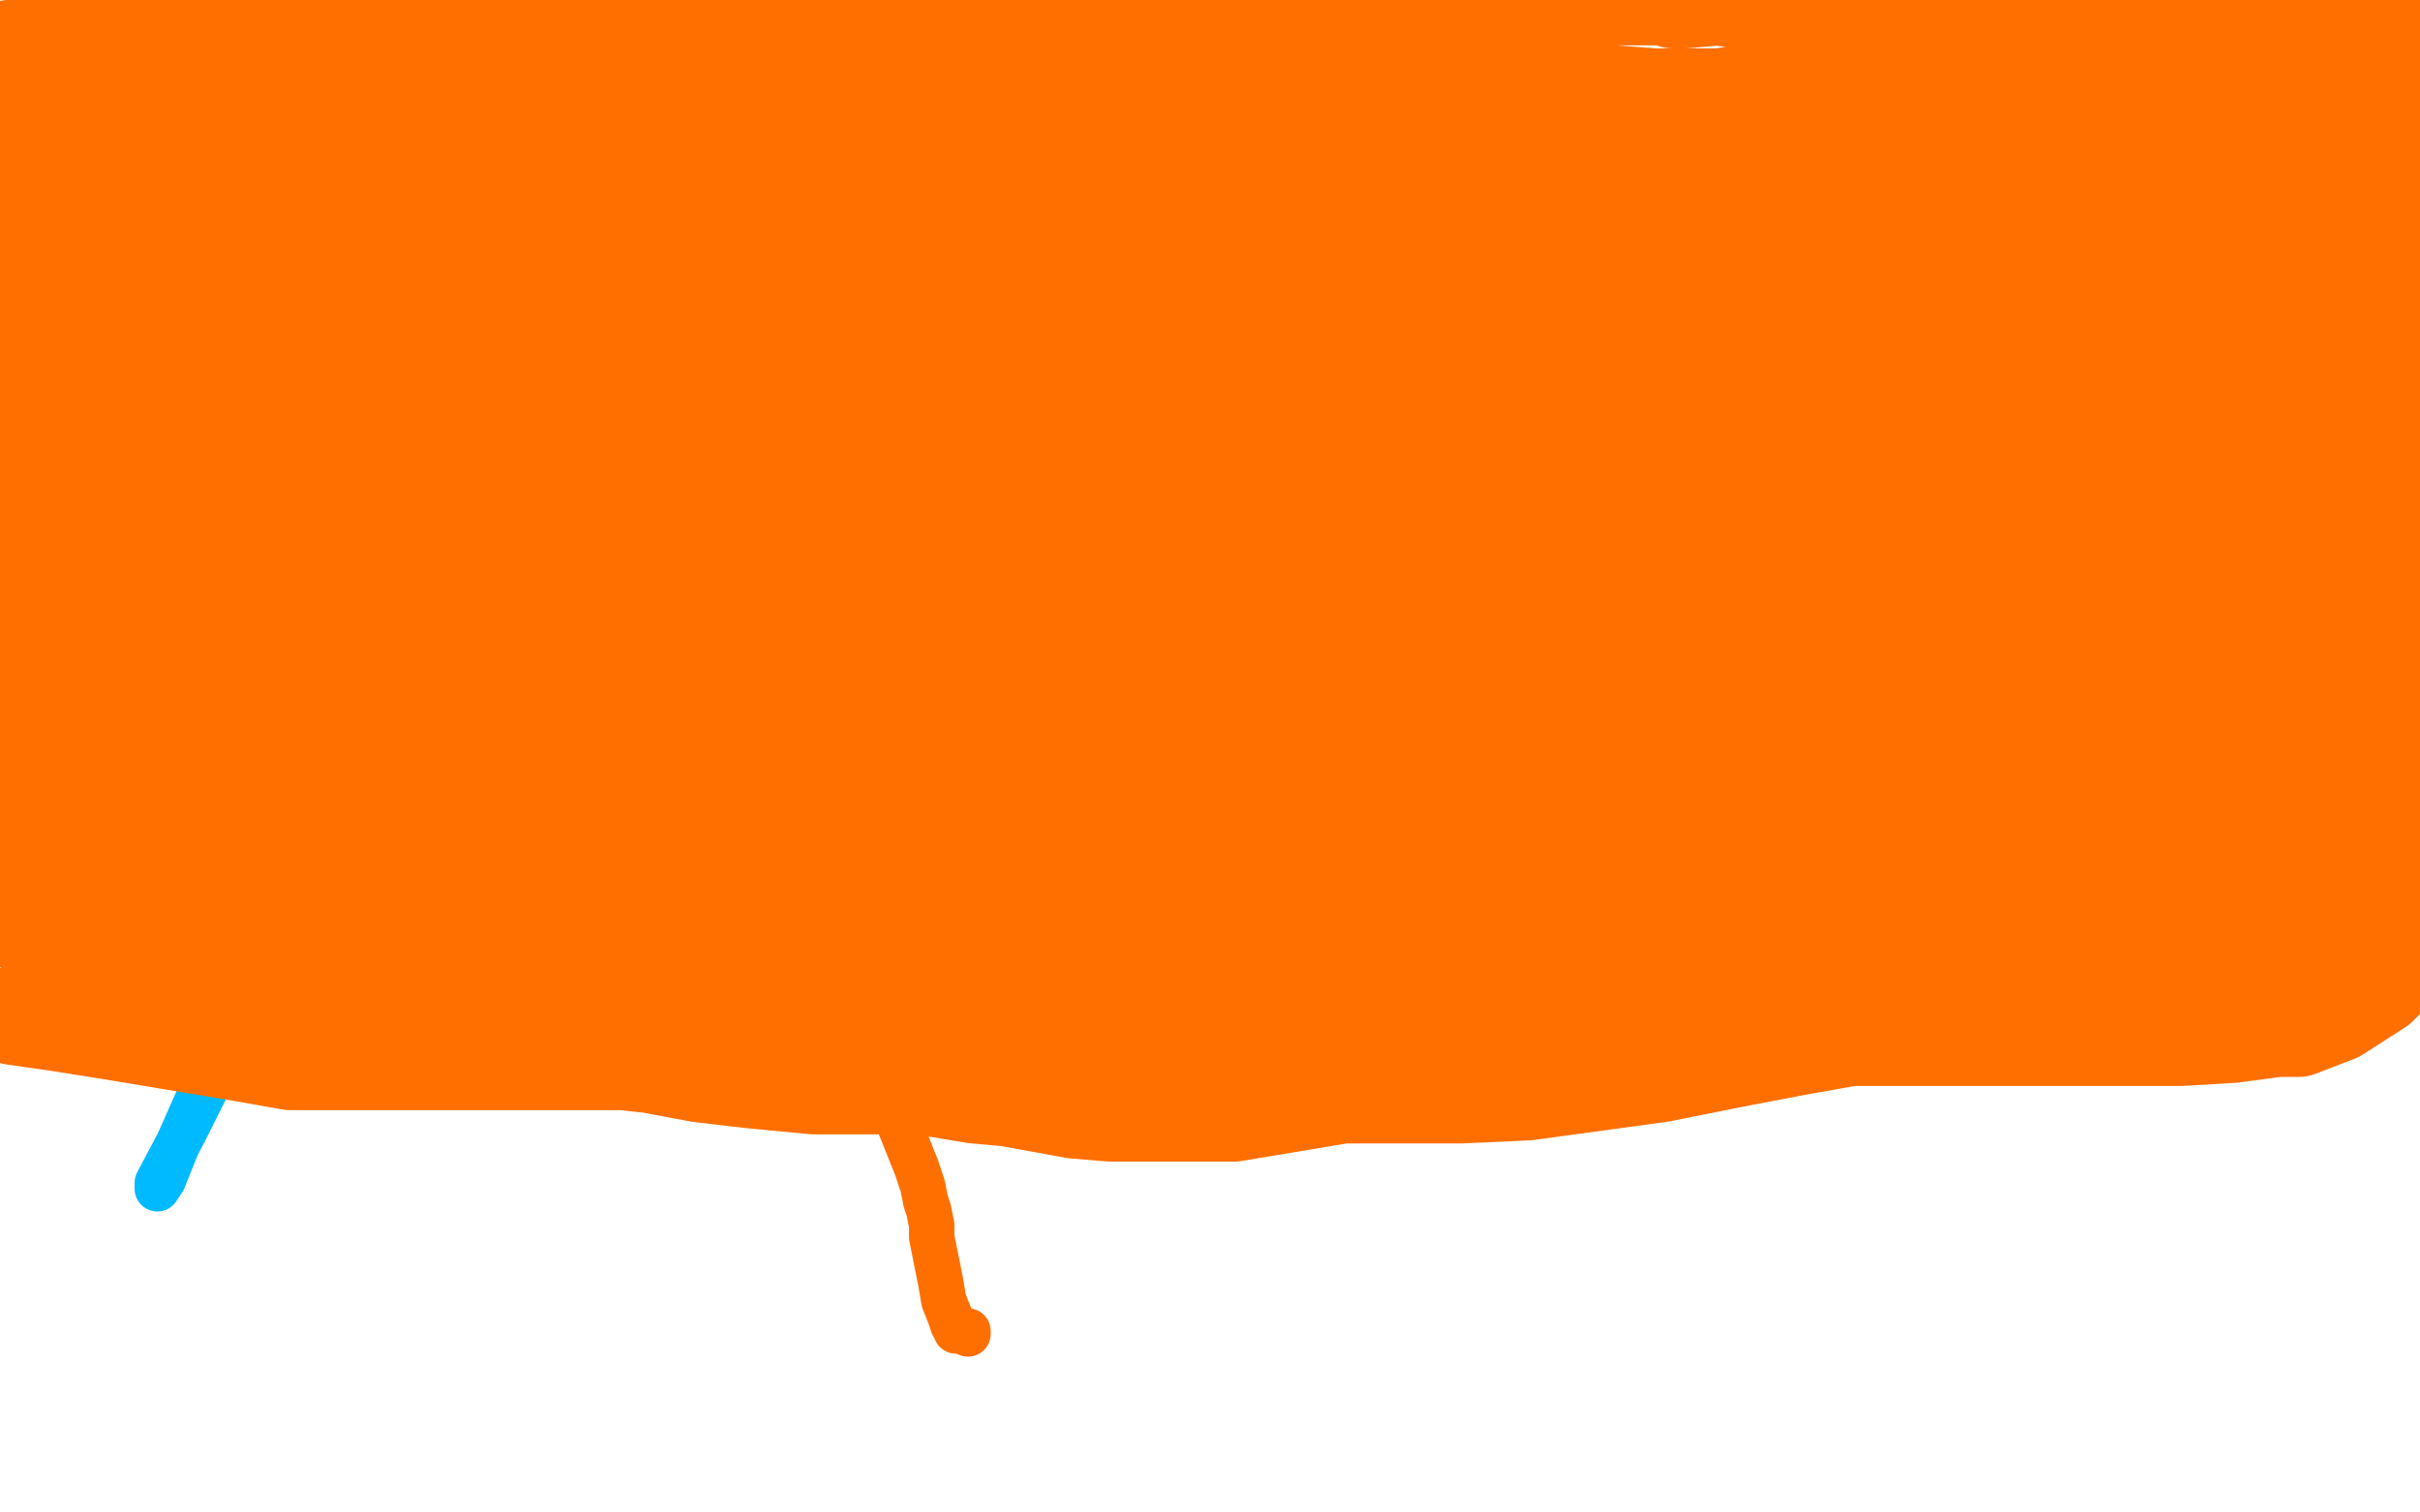
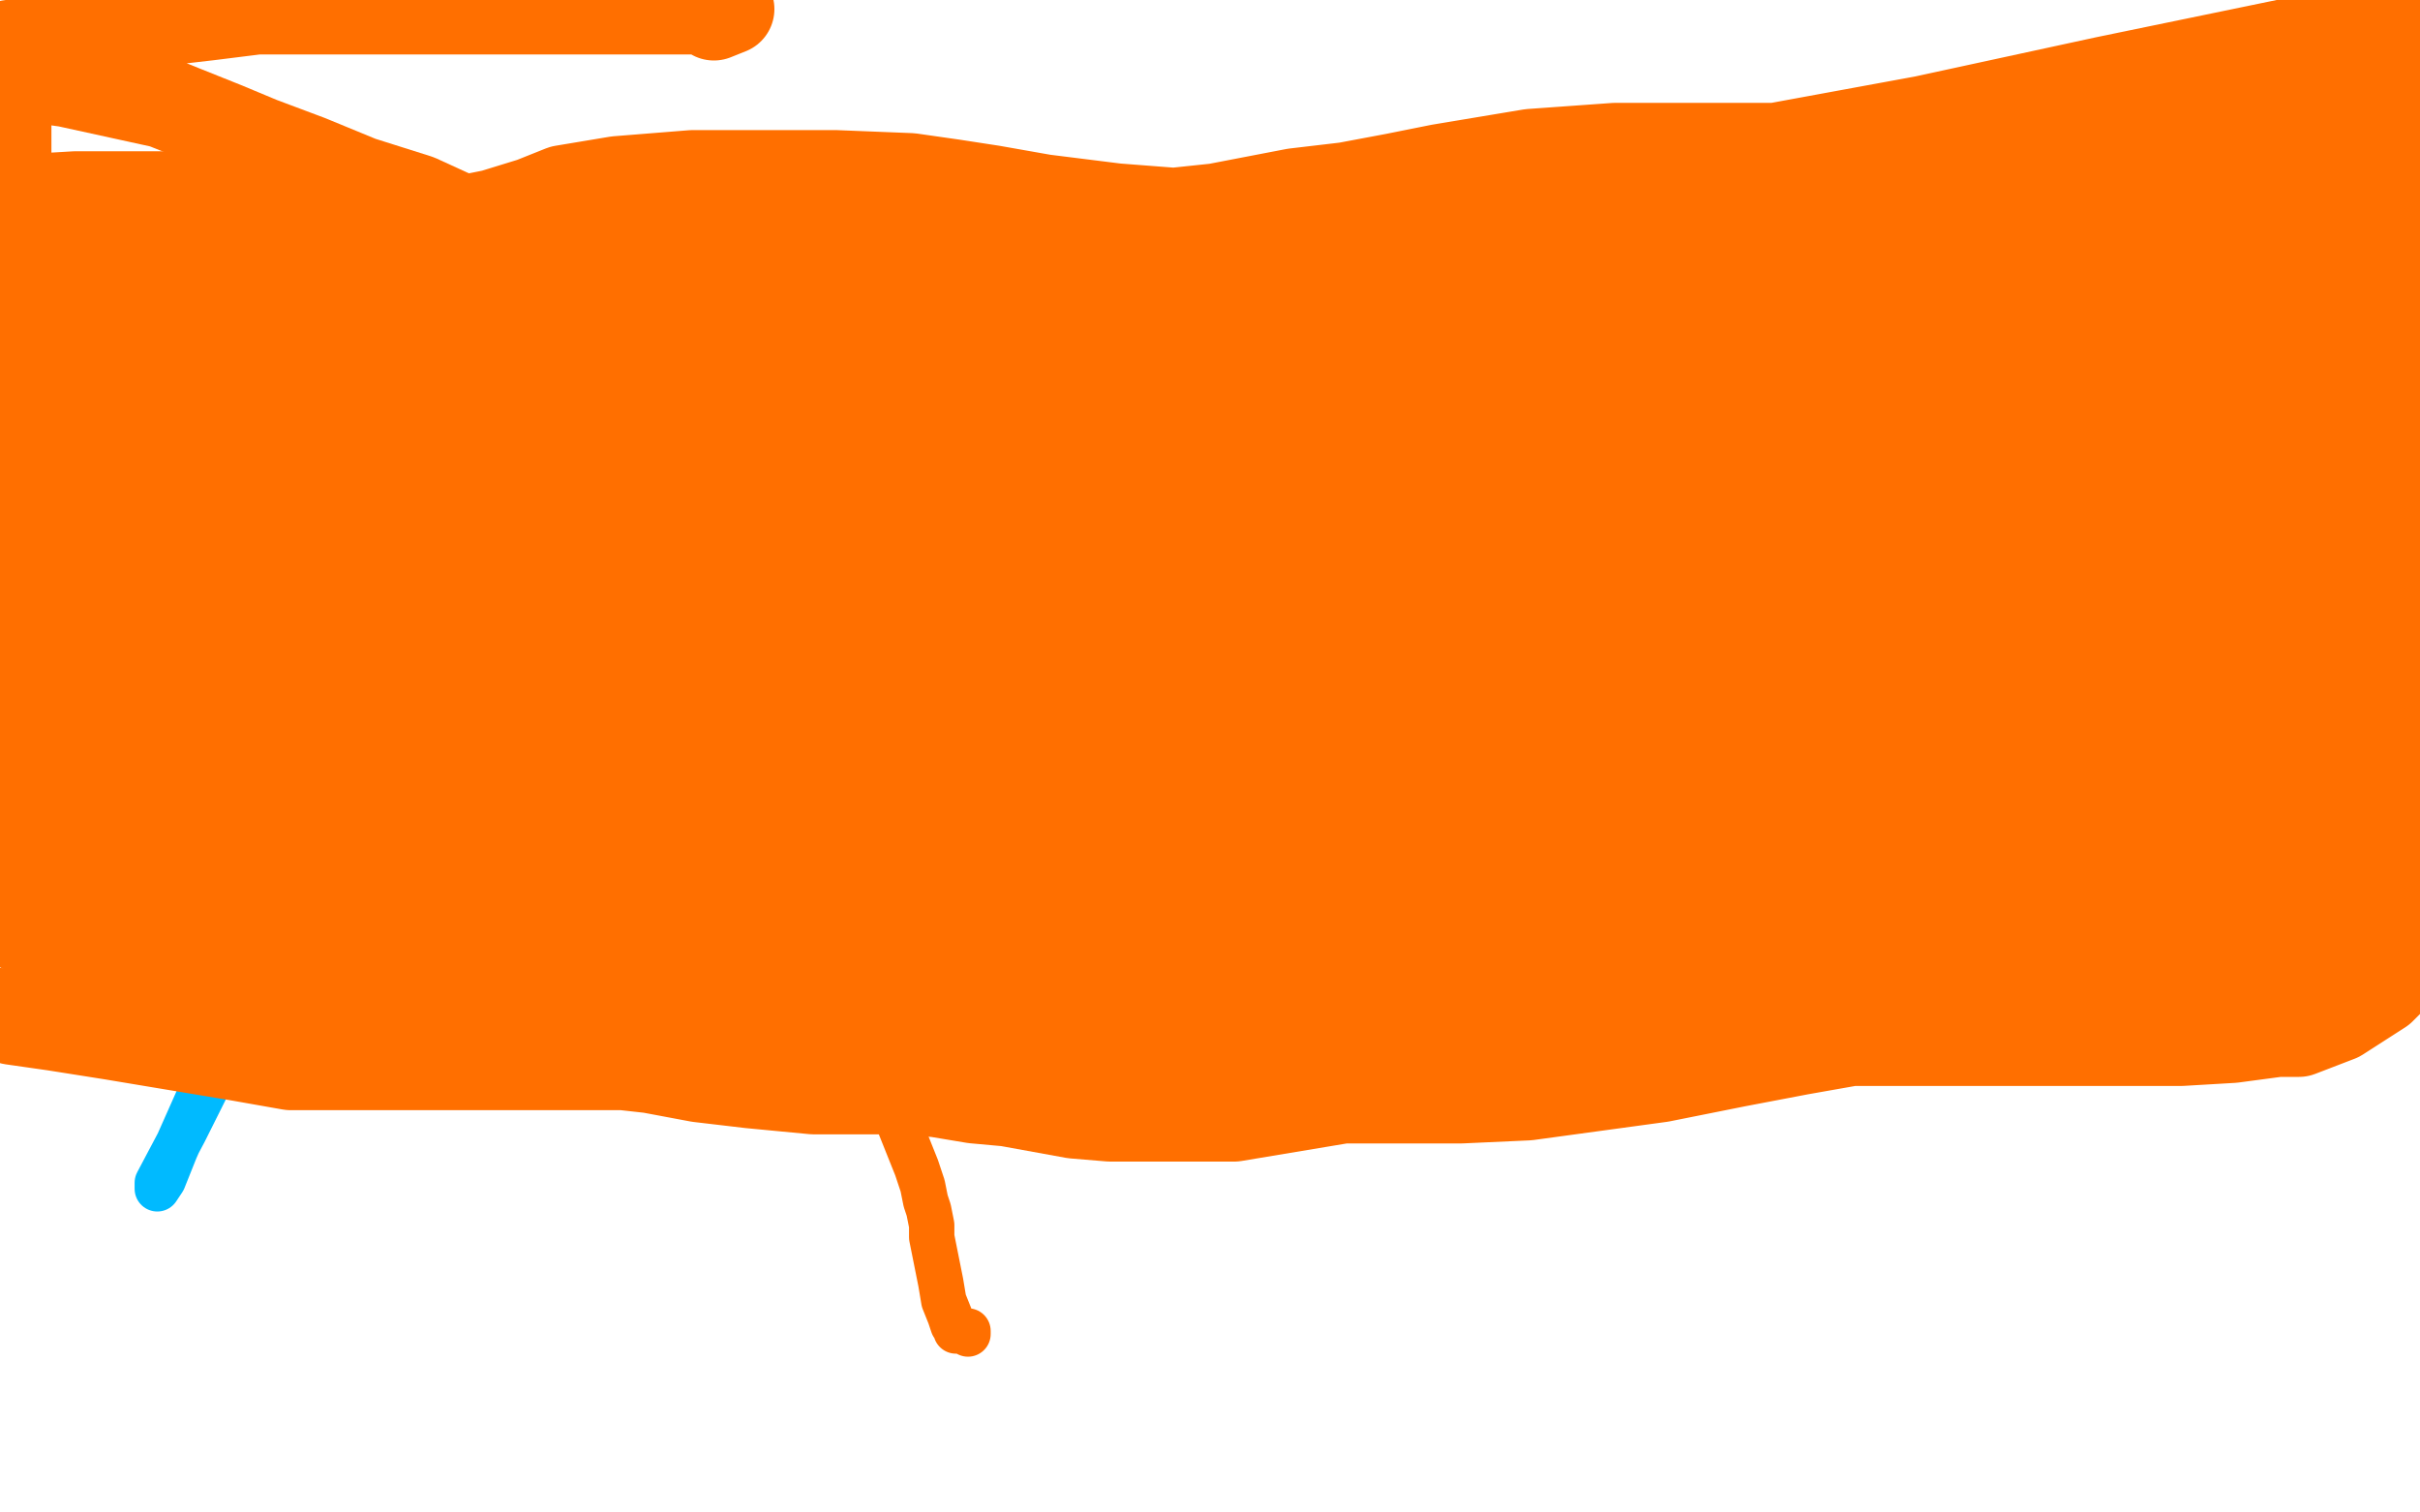
<svg xmlns="http://www.w3.org/2000/svg" width="800" height="500" version="1.1" style="stroke-antialiasing: false">
  <desc>This SVG has been created on https://colorillo.com/</desc>
  <rect x="0" y="0" width="800" height="500" style="fill: rgb(255,255,255); stroke-width:0" />
  <polyline points="435,245 434,244 434,244 429,244 429,244 420,244 420,244 411,244 411,244 402,244 393,244 388,244 382,244 377,244 374,244 370,245 365,246 361,248 356,251 349,254 342,257 336,260 330,262 325,263 315,265 309,265 305,266 303,267 303,268 302,270 302,273 302,280 302,284 302,286 302,289 302,295 301,298 300,301 298,305 296,310 293,314 290,323 290,337 290,347 293,360 297,371 303,386 305,392 306,397 307,400 308,405 308,409 309,414 311,424 312,430 314,435 315,438 316,439 316,440 317,440 320,440 320,441" style="fill: none; stroke: #ff6f00; stroke-width: 15; stroke-linejoin: round; stroke-linecap: round; stroke-antialiasing: false; stroke-antialias: 0; opacity: 1.0" />
  <polyline points="597,124 598,124 598,124 598,130 598,130 598,153 598,153 598,177 598,177 598,196 598,196 601,214 601,214 603,240 606,256 608,261 608,263 609,259" style="fill: none; stroke: #ff6f00; stroke-width: 15; stroke-linejoin: round; stroke-linecap: round; stroke-antialiasing: false; stroke-antialias: 0; opacity: 1.0" />
  <polyline points="663,161 658,163 658,163 656,163 656,163 642,163 642,163 612,163 612,163 538,163 495,163 463,163 427,163 392,163 364,163 343,164 321,165 295,167 274,171 259,174 248,175 232,178 220,182 215,185 211,187 210,188" style="fill: none; stroke: #ff6f00; stroke-width: 15; stroke-linejoin: round; stroke-linecap: round; stroke-antialiasing: false; stroke-antialias: 0; opacity: 1.0" />
  <polyline points="558,161 557,161 557,161 555,161 555,161 548,162 548,162 505,164 505,164 455,164 455,164 408,161 324,161 279,161 247,161 232,165 226,169 221,171 219,173 220,173 225,173" style="fill: none; stroke: #ff6f00; stroke-width: 15; stroke-linejoin: round; stroke-linecap: round; stroke-antialiasing: false; stroke-antialias: 0; opacity: 1.0" />
  <polyline points="127,213 126,218 126,218 121,234 121,234 107,266 107,266 93,298 93,298 82,328 82,328 70,353 70,353 58,380 54,390 52,393 52,391 61,374 77,342 94,312 116,280 130,267 134,267 135,267 139,281 140,309 132,345 121,358 115,358 109,358 104,352 100,345 99,333 100,323 109,315 125,306 163,296 171,295" style="fill: none; stroke: #00baff; stroke-width: 15; stroke-linejoin: round; stroke-linecap: round; stroke-antialiasing: false; stroke-antialias: 0; opacity: 1.0" />
  <polyline points="227,105 224,103 224,103 214,99 214,99 207,96 207,96 194,90 194,90 185,87 185,87 174,83 174,83 162,77 162,77 138,66 119,60 102,53 86,47 74,42 64,38 54,34 22,27 7,25 3,15 16,13 29,11 43,8 69,5 85,3 241,3 236,5" style="fill: none; stroke: #ff6f00; stroke-width: 30; stroke-linejoin: round; stroke-linecap: round; stroke-antialiasing: false; stroke-antialias: 0; opacity: 1.0" />
-   <circle cx="57.5" cy="6.5" r="15" style="fill: #ff6f00; stroke-antialiasing: false; stroke-antialias: 0; opacity: 1.0" />
-   <polyline points="27,7 28,7 28,7 33,8 33,8 45,8 61,8 84,8 107,8 131,8 155,8 178,8 217,6 246,5 274,5 314,5 342,5 366,5 386,1 455,0 477,0 498,0 519,0 547,0 553,0 553,1 557,1 568,0 594,4 597,8 600,8 616,10 637,10 652,10 665,9 686,9 696,8 703,7 712,6 720,4 729,2 741,1 755,0 764,0 771,0 779,2 785,3 793,4 799,5 787,16 773,18 761,20 752,22 744,24 727,27 708,29 686,34 663,37 643,41 606,41 584,41 567,41 554,41 544,41 534,41 512,41 499,41 488,41 480,40 470,39 459,38 450,37 435,35 422,35 407,35 393,35 378,35 356,35 344,35 336,35 329,35 324,35 321,35 322,35 327,35 334,35 370,35 396,35 427,34 450,34 471,34 490,34 527,38 533,40 562,43 575,43 583,43 591,43 596,41 600,39 603,38 609,38 615,37 623,37 632,37 642,37 649,36 652,35 653,32 653,31 652,31 648,30 638,30 625,30 615,29 605,29 596,29 583,29 568,31 547,31 521,29 502,26 486,23 473,22 460,22 446,22 414,22 395,22 382,22 361,22 346,22 334,22 321,22 312,23 304,23 293,23 282,23 273,23 262,23 242,23 228,23 217,23 207,23 198,23 180,22 164,19 149,17 134,15 121,15 106,15 89,15 76,15 62,15 53,15 46,15 37,15 29,15 23,15 19,16 16,17 15,17 18,19 23,21 47,30 64,34 77,37 88,39 98,40 106,42 115,43 127,43 151,41 171,38 195,37 218,37 233,37 247,37 256,37 264,37 276,36 286,35 298,35 318,35 338,36 361,36 376,36 396,36 412,36 424,36 436,36 450,39 464,42 481,45 500,48 527,52 547,52 554,52 568,51 575,51 584,51 594,51 603,51 615,51 621,51 625,51 624,51 617,51 570,59 531,66 478,70 313,58 263,53 222,49 190,48 171,48 150,48 132,45 110,42 99,40 90,40 78,40 68,40 61,42 53,43 43,47 36,50 29,52 21,53 16,54 15,54 16,55 24,55 32,55 42,55 46,55 47,54 40,48 37,48 21,45 18,45 17,45 22,45 45,45 85,45 190,47 263,50 325,52 372,52 409,52 442,52 483,51 512,48 539,48 566,48 622,48 629,48 664,48 673,45 679,44 681,44 685,44 690,44 698,45 705,46 714,48 722,49 736,52 740,53 754,54 762,55 768,55 772,55 774,55" style="fill: none; stroke: #ff6f00; stroke-width: 30; stroke-linejoin: round; stroke-linecap: round; stroke-antialiasing: false; stroke-antialias: 0; opacity: 1.0" />
  <polyline points="79,67 78,67 78,67 74,66 74,66 68,65 68,65 44,65 44,65 25,65 25,65 8,66 8,66 0,57 1,55 1,53 2,51 2,48 2,46 2,44 2,42 2,40 2,39 2,38 1,36 1,41 1,49 2,57 3,63 5,68 6,74 11,79 13,80 14,80 17,80 25,77 35,74 56,71 70,69 83,69 96,69 106,68 112,68 115,68 118,68 122,68 129,70 139,72 150,74 168,77 179,78 187,80 198,80 208,80 220,80 239,80 251,80 263,80 276,81 288,83 297,85 308,87 311,87 313,87 313,88 301,90 282,92 257,97 237,100 222,102 212,102 204,102 195,102 187,102 185,101 184,101 181,104 180,107" style="fill: none; stroke: #ff6f00; stroke-width: 30; stroke-linejoin: round; stroke-linecap: round; stroke-antialiasing: false; stroke-antialias: 0; opacity: 1.0" />
  <polyline points="517,181 516,181 514,181 505,181 487,181 417,181 402,181 330,181 298,181 274,181 252,181 233,181 217,181 187,181 164,181 141,176 121,173 110,168 101,164 100,164 100,163 106,157 118,145 124,141 143,137 168,132 200,127 226,122 251,112 254,111 267,102 273,97 277,94 278,94 278,93 272,92 248,88 212,86 168,80 92,78 67,78 52,78 40,78 30,79 23,80 15,81 3,83 2,92 22,88 63,81 101,77 132,74 153,73 163,71 176,67 186,63 204,60 229,58 256,58 276,58 301,59 315,61 328,63 345,66 369,69 395,71 434,71 455,71 474,68 491,68 510,68 529,68 561,68 581,73 606,76 629,80 655,81 676,81 701,81 710,79 715,79 722,78 733,78 750,76 755,75 756,74 757,74 758,73 758,72 758,71 758,69 758,68 758,67 758,66 759,65 763,63 768,60 777,58 781,56 779,56 769,56 733,56 694,56 649,56 606,56 582,56 568,56 564,57 562,57 560,57 552,57 540,57 534,57 528,57 522,56 522,55 523,55 550,55 587,49 636,40 696,27 759,14 777,12 782,12 785,12 787,12 790,12 797,13 799,14 794,22 781,29 771,33 765,38 762,41 762,40 763,40 765,39 774,37 784,36 785,36 782,36 772,40 720,47 676,49 627,49 577,49 534,49 506,51 488,54 476,56 461,59 445,62 428,64 402,69 383,71 355,71 334,71 309,74 303,75 299,77 287,82 277,84 263,84 247,84 223,84 204,84 183,84 165,84 150,84 137,86 125,88 110,91 84,96 68,99 55,101 45,103 32,104 26,105 23,106 22,106 20,107 20,108 23,108 35,108 55,108 66,102 78,98 93,91 113,89 131,89 149,92 167,99 183,107 203,111 213,112 223,112 247,112 266,112 289,112 311,112 331,112 350,110 369,107 389,103 410,99 443,94 465,90 486,86 517,81 539,80 562,80 581,80 598,82 617,82 638,82 655,82 676,82 684,82 690,82 691,82 690,82 681,82 662,82 637,87 611,92 573,99 530,105 456,106 419,106 385,106 358,106 316,106 294,106 277,106 263,105 249,103 233,100 214,97 199,96 180,96 164,96 149,96 132,96 107,98 92,100 79,103 67,105 52,107 39,109 27,112 18,113 14,114 11,114 4,115 1,115 2,115 5,114 10,112 20,108 29,105 40,103 57,100 91,100 127,105 143,105 158,105 171,105 185,102 202,100 231,99 242,99 253,99 265,99 276,99 288,97 310,94 327,91 341,88 354,86 368,85 370,85 384,85 398,86 415,88 431,88 442,88 450,88 460,87 467,87 476,87 486,87 499,87 514,88 541,93 559,95 577,98 598,101 618,101 635,101 654,101 663,101 672,101 681,101 691,101 699,101 710,101 715,101 720,101 726,101 730,101 737,101 742,101 747,100 750,100 751,100 752,99 754,98 759,96 765,96 767,95 768,95 766,95 765,95 763,95 765,95 768,95 770,99 773,110 768,113 768,112 768,108 768,101 770,94 776,87 782,80 784,77 786,74 789,68 790,64 793,58 795,54 796,52 796,50 797,49 799,47 799,46 799,45 798,45 793,52 787,62 782,70 777,79 772,86 765,92 759,97 755,99 754,99 752,99" style="fill: none; stroke: #ff6f00; stroke-width: 30; stroke-linejoin: round; stroke-linecap: round; stroke-antialiasing: false; stroke-antialias: 0; opacity: 1.0" />
  <polyline points="207,119 205,117 205,117 203,116 203,116 202,116 202,116 199,116 199,116 191,116 191,116 168,118 168,118 149,120 149,120 130,121 108,121 86,121 59,121 44,122 26,126 8,127 14,132 20,131 46,131 65,131 81,131 102,131 130,131 176,131 199,131 217,131 234,131 249,131 264,128 281,126 307,124 325,124 343,124 359,124 378,124 417,124 436,124 454,123 473,123 525,123 557,121 612,111 640,107 666,102 691,99 707,99 718,99 738,101 749,102 761,102 772,102 781,102 793,102 798,83 796,81 794,79 792,76 790,72 788,69 787,68 786,68 785,67 785,68 785,72 785,75 785,81 785,84 787,89 788,93 792,101 793,105 793,106 793,108 792,111 789,115 784,121 779,124 768,126 760,128 754,129 746,131 741,132 731,132 719,132 702,131 687,129 673,126 663,126 652,126 642,126 619,126 601,126 591,126 581,126 564,126 545,126 526,126 510,126 493,126 453,124 419,124 377,123 329,123 310,123 291,123 271,126 253,132 236,135 218,138 204,140 193,144 181,147 162,149 145,150 128,150 113,150 99,150 87,150 79,150 69,150 56,150 47,150 33,149 23,148 18,148 15,148 9,148 5,148 1,148 2,148 5,149 12,150 23,150 36,150 51,149 77,148 88,150 93,151 103,151 120,151 138,149 160,149 180,151 198,153 213,155 225,155 237,155 254,155 265,155 280,155 310,161 319,162 326,162 331,161 336,160 345,159 357,157 375,154 400,147 415,143 424,142 439,142 451,142 465,142 482,139 497,136 512,133 529,130 545,128 563,128 590,128 609,131 627,133 658,133 676,133 696,132 713,132 730,132 745,132 759,132 770,132 777,132 781,132 788,132 795,132 799,126 788,123 780,121 772,119 765,117 764,117 760,117 755,115 743,115 736,115 731,116 726,117 722,117 716,119 708,120 706,120 700,120 694,120 685,120 673,120 658,120 649,120 636,120 609,123 573,127 517,130 488,130 457,130 418,130 384,130 336,130 318,130 309,131 303,132 297,133 291,133 281,133 275,133 269,134 261,136 254,137 246,138 239,139 236,139 235,139 235,140 237,141 247,142 272,143 296,143 311,141 319,140 324,139 331,139 347,139 368,142 395,149 423,151 443,152 460,152 475,151 482,151 488,150 493,150 501,150 510,150 526,150 533,150 541,150 551,151 565,151 583,151 591,151 600,151 607,151 615,152 624,154 632,155 645,156 650,156 657,156 662,156 669,156 683,156 693,156 700,156 708,155 712,154 716,153 719,152 727,151 734,151 740,151 746,151 754,151 763,151 767,151 772,151 776,151 781,151 787,151 791,151 799,151 793,151 778,151 748,151 728,154 712,158 701,161 693,164 688,166 683,168 677,169 667,171 661,174 653,176 646,178 634,179 624,179 614,179 604,178 597,178 591,178 585,178 578,178 560,178 547,177 532,175 514,174 506,174 500,174 495,175 489,175 480,175 470,175 460,175 447,175 432,175 411,175 384,175 341,168 313,163 284,158 247,153 216,151 198,150 185,149 177,148 163,147 148,144 137,143 124,143 116,143 109,143 101,143 96,143 90,144 84,146 76,150 63,155 55,157 48,159 40,160 30,162 25,163 19,164 15,165 10,166 9,167 7,168 6,169 5,171 4,173 2,174 2,177 1,179 1,177 1,176 5,171 13,167 25,165 32,165 39,165 49,165 59,165 67,165 86,167 106,173 109,173 126,174 136,175 142,177 150,177 154,177 157,176 158,175 160,175 161,175 164,174 170,174 178,174 188,172 199,170 207,169 212,167 216,167 218,167 221,167 227,167 235,167 253,167 270,168 287,168 319,168 342,168 350,168 411,168 460,168 511,168 559,168 594,168 616,168 631,168 634,169 636,169 639,169 641,169 648,169 653,169 656,170 661,171 669,172 680,175 699,177 716,177 728,177 741,177 761,173 766,172 770,170 773,170 778,170 783,170 788,170 793,170 795,169 796,169 797,168 798,166 799,164 797,166 789,174 781,177 770,178 757,180 745,183 737,184 735,186 734,186 731,188 719,192 711,193 702,194 696,196 692,197 689,197 687,197 683,197 672,197 664,197 656,197 648,198 641,199 628,201 617,201 606,201 592,201 576,201 574,202 569,203 561,204 553,204 539,203 524,200 511,198 499,197 495,197 492,197 489,197 487,197 486,197 485,197 482,197 476,197 466,197 456,197 446,197 435,197 426,197 413,197 400,197 386,197 375,197 358,197 341,197 321,197 302,195 292,193 280,191 257,187 242,185 231,185 220,185 209,185 196,185 187,185 176,185 170,185 165,185 161,185 154,185 139,187 131,187 123,187 117,188 110,189 98,191 91,193 84,193 76,193 67,193 57,192 46,191 32,188 26,187 19,187 14,187 8,187 6,187 6,189 8,192 10,194 11,195 12,196 13,198 14,199 15,199 16,200 17,200 19,201 20,202 25,203 30,204 33,205 34,205 35,205 37,205 40,205 43,205 50,207 55,207 60,208 68,208 78,208 85,208 90,208 97,208 102,208 108,208 115,208 123,208 135,208 145,208 157,206 166,205 173,205 181,205 189,206 198,207 210,207 222,207 240,207 253,209 264,211 281,211 290,211 303,211 315,210 328,210 343,210 358,210 372,210 386,210 400,210 409,210 416,211 427,212 434,212 441,212 446,211 452,211 459,211 468,211 475,211 494,212 502,212 515,211 525,210 538,209 544,209 552,209 558,209 566,209 572,209 578,209 586,209 610,209 624,209 643,209 656,209 667,209 677,209 687,209 700,209 712,209 725,209 738,209 740,209 743,209 745,209 751,209 757,209 764,209 769,208 772,207 775,206 776,205 777,205 779,203 780,203 781,203 782,202 784,201 785,200 787,198 788,196 789,195 789,192 790,189 792,187 793,181 795,180 795,179 795,184 796,187 796,191 796,196 796,199 796,201 795,205 795,207 795,208 795,209 794,210 792,210 790,210 784,211 780,213 774,216 767,218 757,221 746,225 738,226 732,227 723,229 718,229 710,231 705,232 687,235 658,235 633,235 619,235 607,235 598,235 585,235 565,235 553,235 540,235 528,235 513,235 498,235 482,235 462,235 450,235 439,235 424,235 411,237 391,238 381,238 370,238 359,238 349,238 338,238 328,237 310,235 299,232 287,230 273,229 256,227 231,223 219,222 209,222 196,222 187,223 177,223 159,223 145,223 133,223 124,223 117,223 112,223 109,223 108,223 107,223 106,223 101,222 94,221 89,220 81,219 75,218 67,217 64,216 62,216 60,216 57,216 53,216 49,216 46,216 43,216 41,216 39,216 37,216 31,216 27,216 25,216 23,216 22,216 18,216 16,216 13,216 11,215 8,214 4,214 1,214 1,216 1,219 1,220 1,222 2,224 2,227 2,230 2,231 3,231 8,233 13,234 18,234 26,234 35,234 43,234 52,234 55,234 60,234 68,234 86,234 100,237 111,242 122,246 130,249 140,250 148,250 158,250 172,251 178,253 183,254 191,254 203,256 213,256 223,256 234,258 248,258 260,258 271,258 279,256 295,254 306,253 316,253 337,253 349,253 365,253 380,253 395,253 407,253 421,251 435,250 447,250 461,250 468,250 474,250 482,250 486,249 490,248 494,248 501,248 513,248 528,248 549,246 559,244 567,243 569,241 570,241 573,240 576,240 581,238 588,238 598,238 613,238 632,238 646,238 657,238 661,238 659,238 652,241 634,243 605,243 552,243 535,243 516,243 504,243 487,243 473,243 459,243 447,242 434,242 418,242 405,242 394,242 379,242 368,242 354,242 347,242 340,242 332,243 322,244 311,244 298,244 287,244 277,244 269,244 260,244 254,244 245,244 232,244 224,243 217,243 211,243 203,243 194,243 184,243 176,243 161,243 153,243 143,243 134,243 130,243 130,244 134,244 138,245 158,248 181,252 203,256 254,256 300,256 346,256 394,256 440,256 497,256 542,256 574,256 601,253 627,253 643,253 657,253 680,253 692,251 707,249 720,248 732,248 743,248 753,245 761,244 772,242 779,241 787,241 792,241 796,241 798,241 799,240 799,235 794,230 793,224 791,221 791,218 789,217 788,217 788,218 788,225 790,236 790,238 790,239 781,243 768,249 748,256 734,261 721,264 707,268 693,270 666,272 654,272 643,272 630,274 615,276 597,276 570,276 549,276 529,276 507,276 484,276 464,276 436,276 423,276 412,276 402,276 396,278 389,279 379,280 369,280 360,281 350,281 340,281 318,284 309,284 298,284 288,283 275,282 264,281 252,278 231,277 213,276 195,274 179,273 165,272 156,272 141,272 132,272 122,272 110,272 95,272 75,272 54,272 39,272 27,272 16,272 8,272 4,272 1,272 7,275 12,275 13,275 15,275 17,274 19,270 20,264 24,258 28,248 30,244 30,243 30,242 30,240 23,235 15,235 10,235 7,235 4,236 2,238 0,240 3,245 10,246 16,247 20,247 22,247 30,247 40,247 51,247 58,247 64,247 68,247 72,247 76,247 89,249 96,250 104,251 111,253 116,254 121,255 130,255 140,258 151,260 166,262 181,264 207,266 235,266 264,266 305,266 382,266 434,266 485,266 531,266 576,264 627,252 666,246 690,245 713,245 726,245 733,245 745,245 765,245 777,245 790,245 797,257 790,259 782,260 776,260 772,260 772,263 777,267 784,276 791,280 794,281 795,281 797,281 798,281 793,281 782,281 767,281 750,281 729,281 711,281 700,281 694,281 691,281 689,281 682,281 672,281 650,281 635,281 621,281 605,284 585,286 532,289 513,289 449,294 421,298 398,301 367,308 346,309 328,309 312,309 299,309 290,309 280,309 270,309 254,307 245,306 234,303 213,300 195,298 179,295 167,293 159,292 150,292 142,292 133,292 116,292 103,292 90,292 77,292 67,292 61,292 56,292 50,292 46,292 43,292 41,292 39,292 36,293 32,294 28,295 21,295 19,295 19,296 18,296 17,296 16,296 11,297 8,297 3,299 6,306 12,309 21,314 33,319 60,325 82,329 107,333 130,338 147,340 160,341 173,340 187,338 204,335 213,335 222,335 231,335 256,335 272,335 282,335 288,335 296,333 303,332 312,331 327,329 335,328 341,328 344,328 345,328 343,328 315,327 292,324 260,319 222,312 183,308 162,308 143,308 128,308 117,308 89,307 78,305 69,304 63,304 58,304 56,304 56,305 57,309 64,316 80,324 96,330 110,332 121,333 133,333 138,333 143,332 148,331 153,331 158,331 171,331 184,331 209,326 235,322 251,319 261,318 275,316 286,313 304,310 322,309 343,309 376,309 401,309 429,304 455,299 480,294 498,292 512,290 528,290 538,290 547,291 559,292 574,292 600,292 624,287 652,282 680,277 700,274 719,271 729,269 738,267 740,267 742,267 745,267 751,269 759,272 765,275 768,276 774,277 781,279 785,279 787,280 788,280 791,281 798,285 799,301 798,303 793,306 789,309 781,310 773,310 765,310 755,310 749,310 745,310 742,310 736,312 731,312 724,313 716,314 697,314 681,314 663,314 648,314 634,314 622,314 608,314 593,314 570,314 557,317 547,319 535,321 515,323 497,324 476,324 457,324 439,324 423,324 409,324 395,324 375,324 366,324 358,324 342,323 332,321 324,320" style="fill: none; stroke: #ff6f00; stroke-width: 30; stroke-linejoin: round; stroke-linecap: round; stroke-antialiasing: false; stroke-antialias: 0; opacity: 1.0" />
  <polyline points="319,320 316,320 311,320 306,320 299,320 292,320 283,320 282,320 285,320 299,319 322,315 351,312 378,312 398,312 419,312 450,312 472,311 499,306 528,301 548,298 566,297 585,297 604,297 619,297 635,295 650,293 672,293 694,293 708,293 719,293 732,293 740,293 746,293 749,293 750,293" style="fill: none; stroke: #ff6f00; stroke-width: 30; stroke-linejoin: round; stroke-linecap: round; stroke-antialiasing: false; stroke-antialias: 0; opacity: 1.0" />
  <polyline points="505,333 504,335 504,335 501,338 501,338 494,342 494,342 488,346 488,346 464,358 450,362 426,366 408,369 384,369 367,369 355,368 344,366 333,364 322,363 310,361 300,360 282,360 269,360 248,358 231,356 215,353 206,352 194,352 180,352 165,352 152,352 141,352 127,352 108,352 96,352 79,349 55,345 37,342 18,339 4,337 0,335 11,336 21,336 42,336 65,337 79,340 97,344 116,346 137,346 160,346 183,346 215,346 234,346 256,346 273,346 293,346 299,346 303,347 308,347 314,349 326,351 343,353 362,356 383,359 393,361 402,362 415,361 441,352 458,346 472,344 484,343 495,343 500,343 496,341 469,343 428,349 394,352 378,352 369,351 359,349 354,349 350,348 348,348 345,348 334,348 328,351 321,354 315,356 313,356 322,356 339,353 364,349 425,338 465,332 497,332 532,332 555,332 571,332 583,332 599,335 613,337 629,337 649,337 689,333 711,329 726,328 736,328 743,328 749,328 755,328 768,327 776,325 785,324 790,323 791,323 787,327 773,336 760,341 753,341 738,343 721,344 702,344 680,344 658,344 627,344 612,344 595,347 574,351 549,356 505,362 483,363 465,363 448,363 428,363 409,363 380,361 364,361 345,360 322,357 300,352 276,349 243,345 224,345 205,345 186,345 168,345 155,343 140,341 137,339 138,339 150,339 171,327" style="fill: none; stroke: #ff6f00; stroke-width: 30; stroke-linejoin: round; stroke-linecap: round; stroke-antialiasing: false; stroke-antialias: 0; opacity: 1.0" />
</svg>